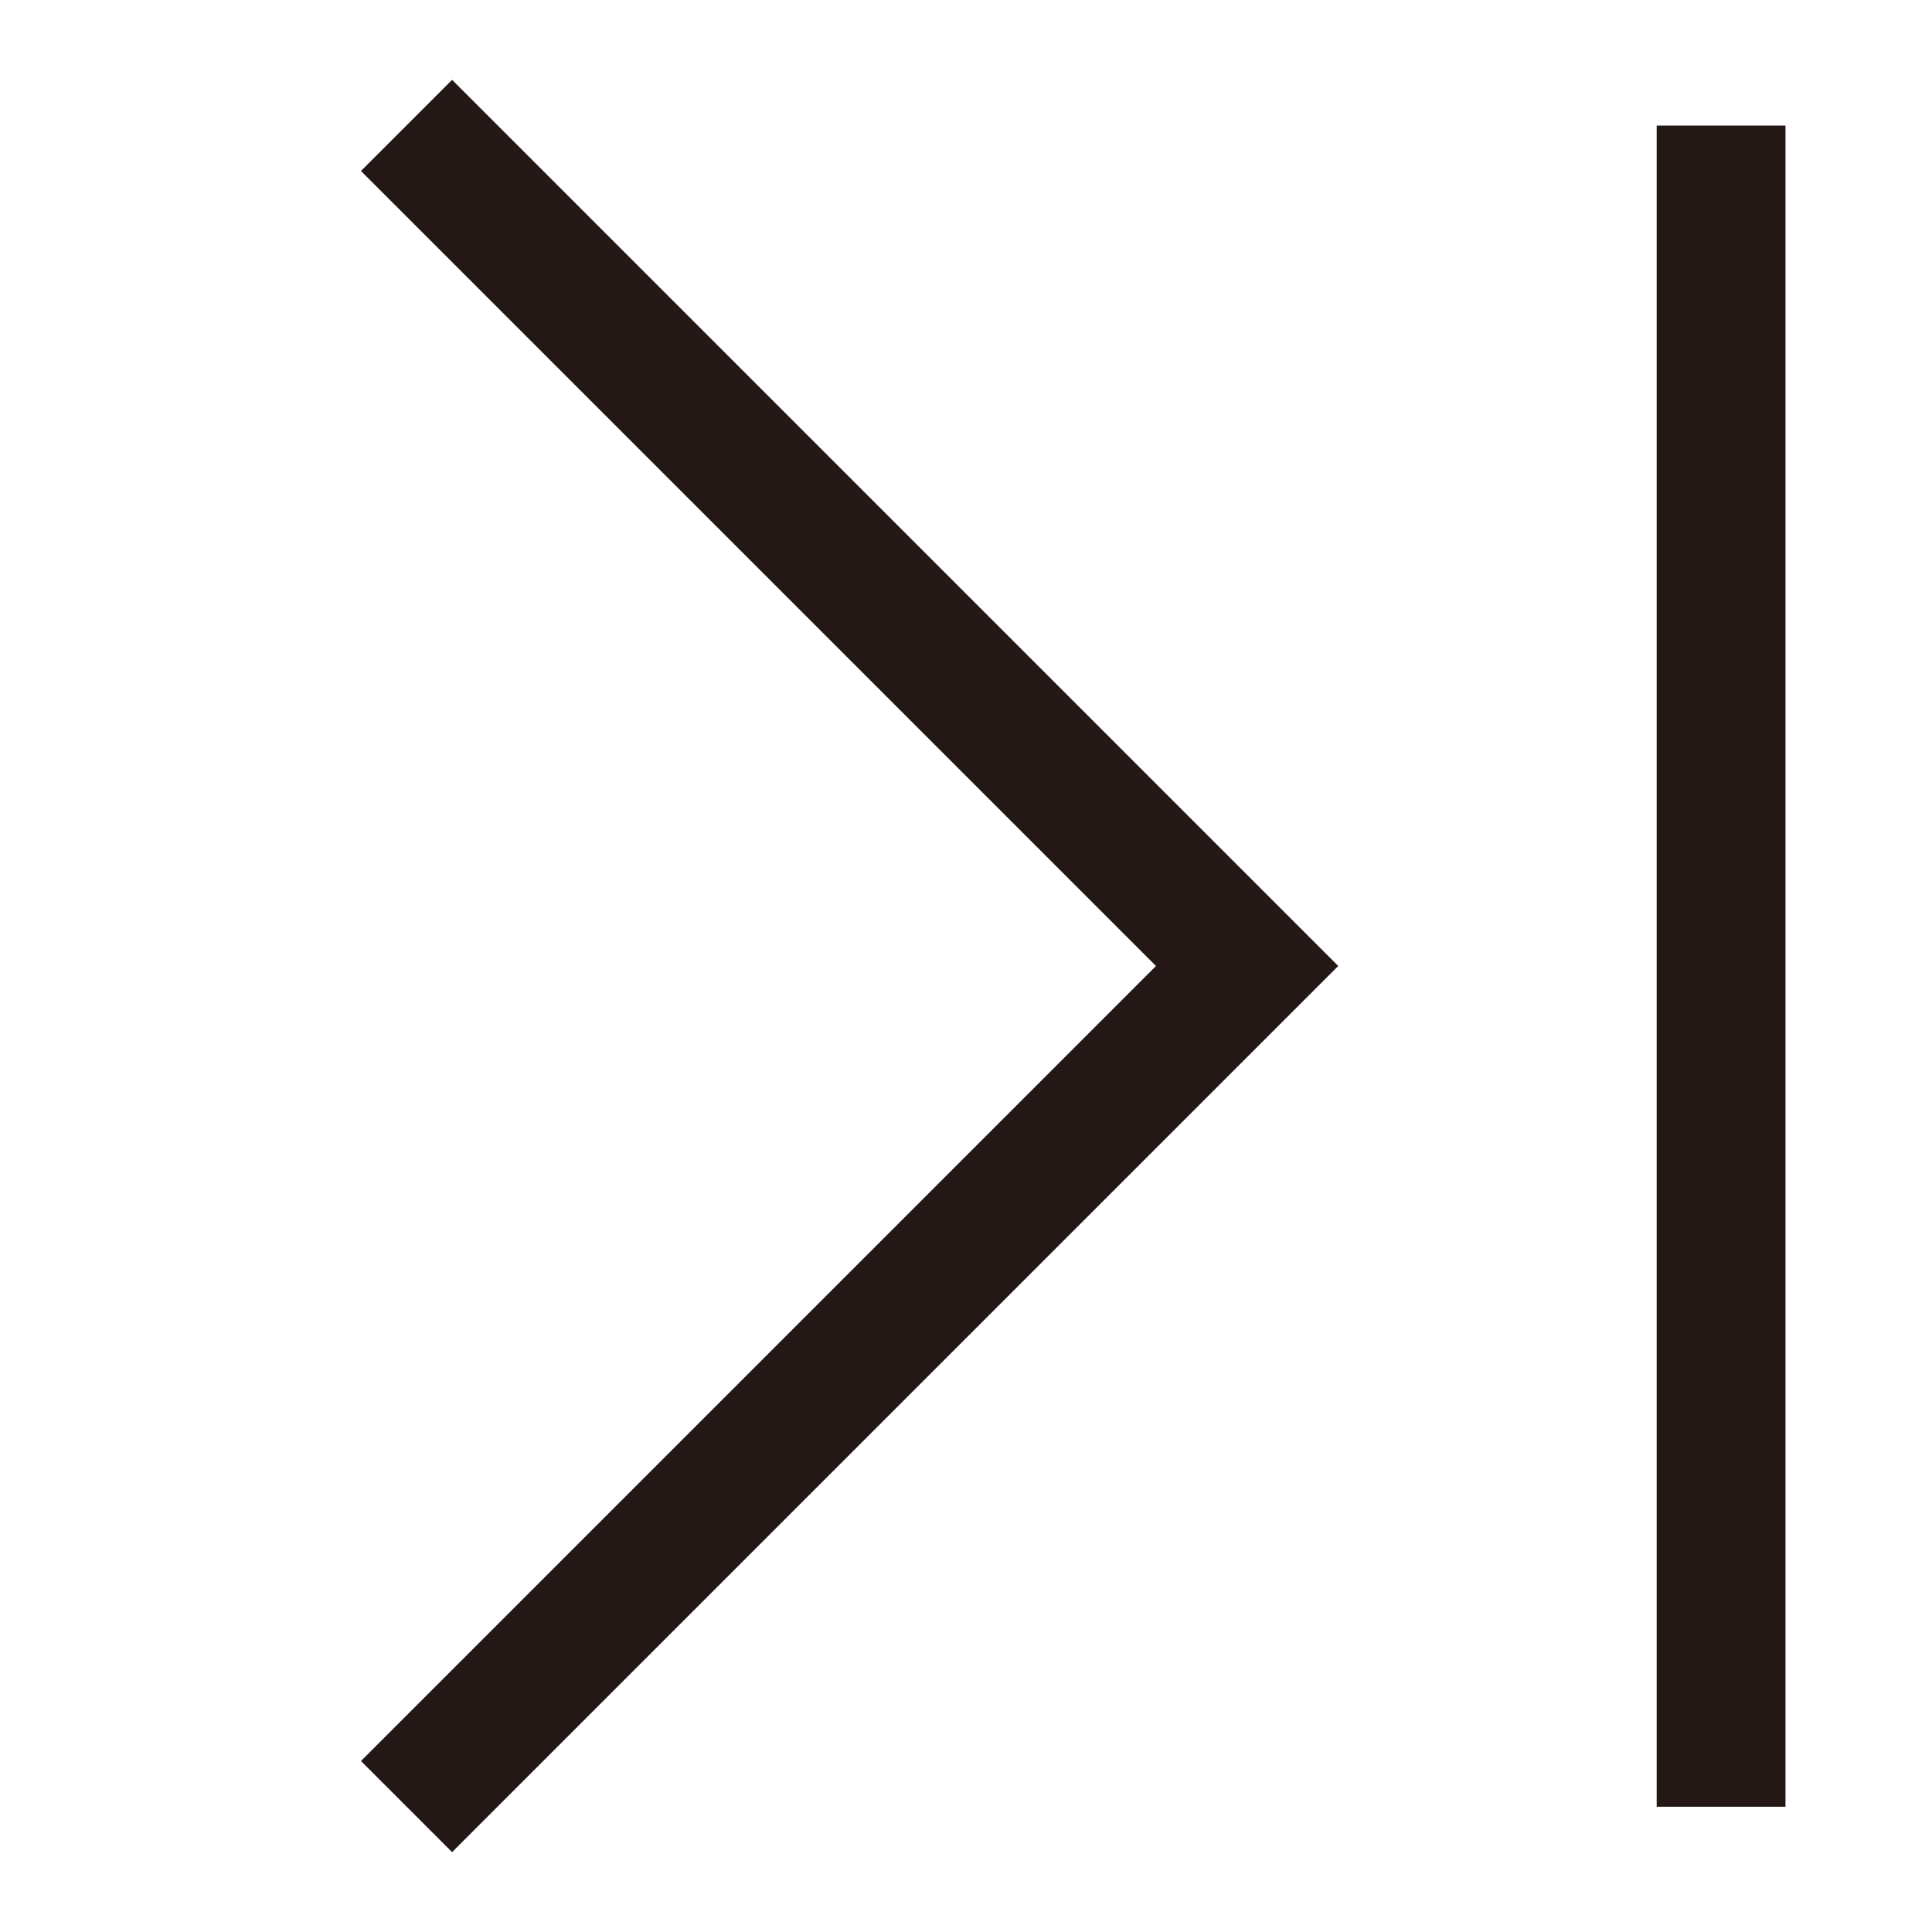
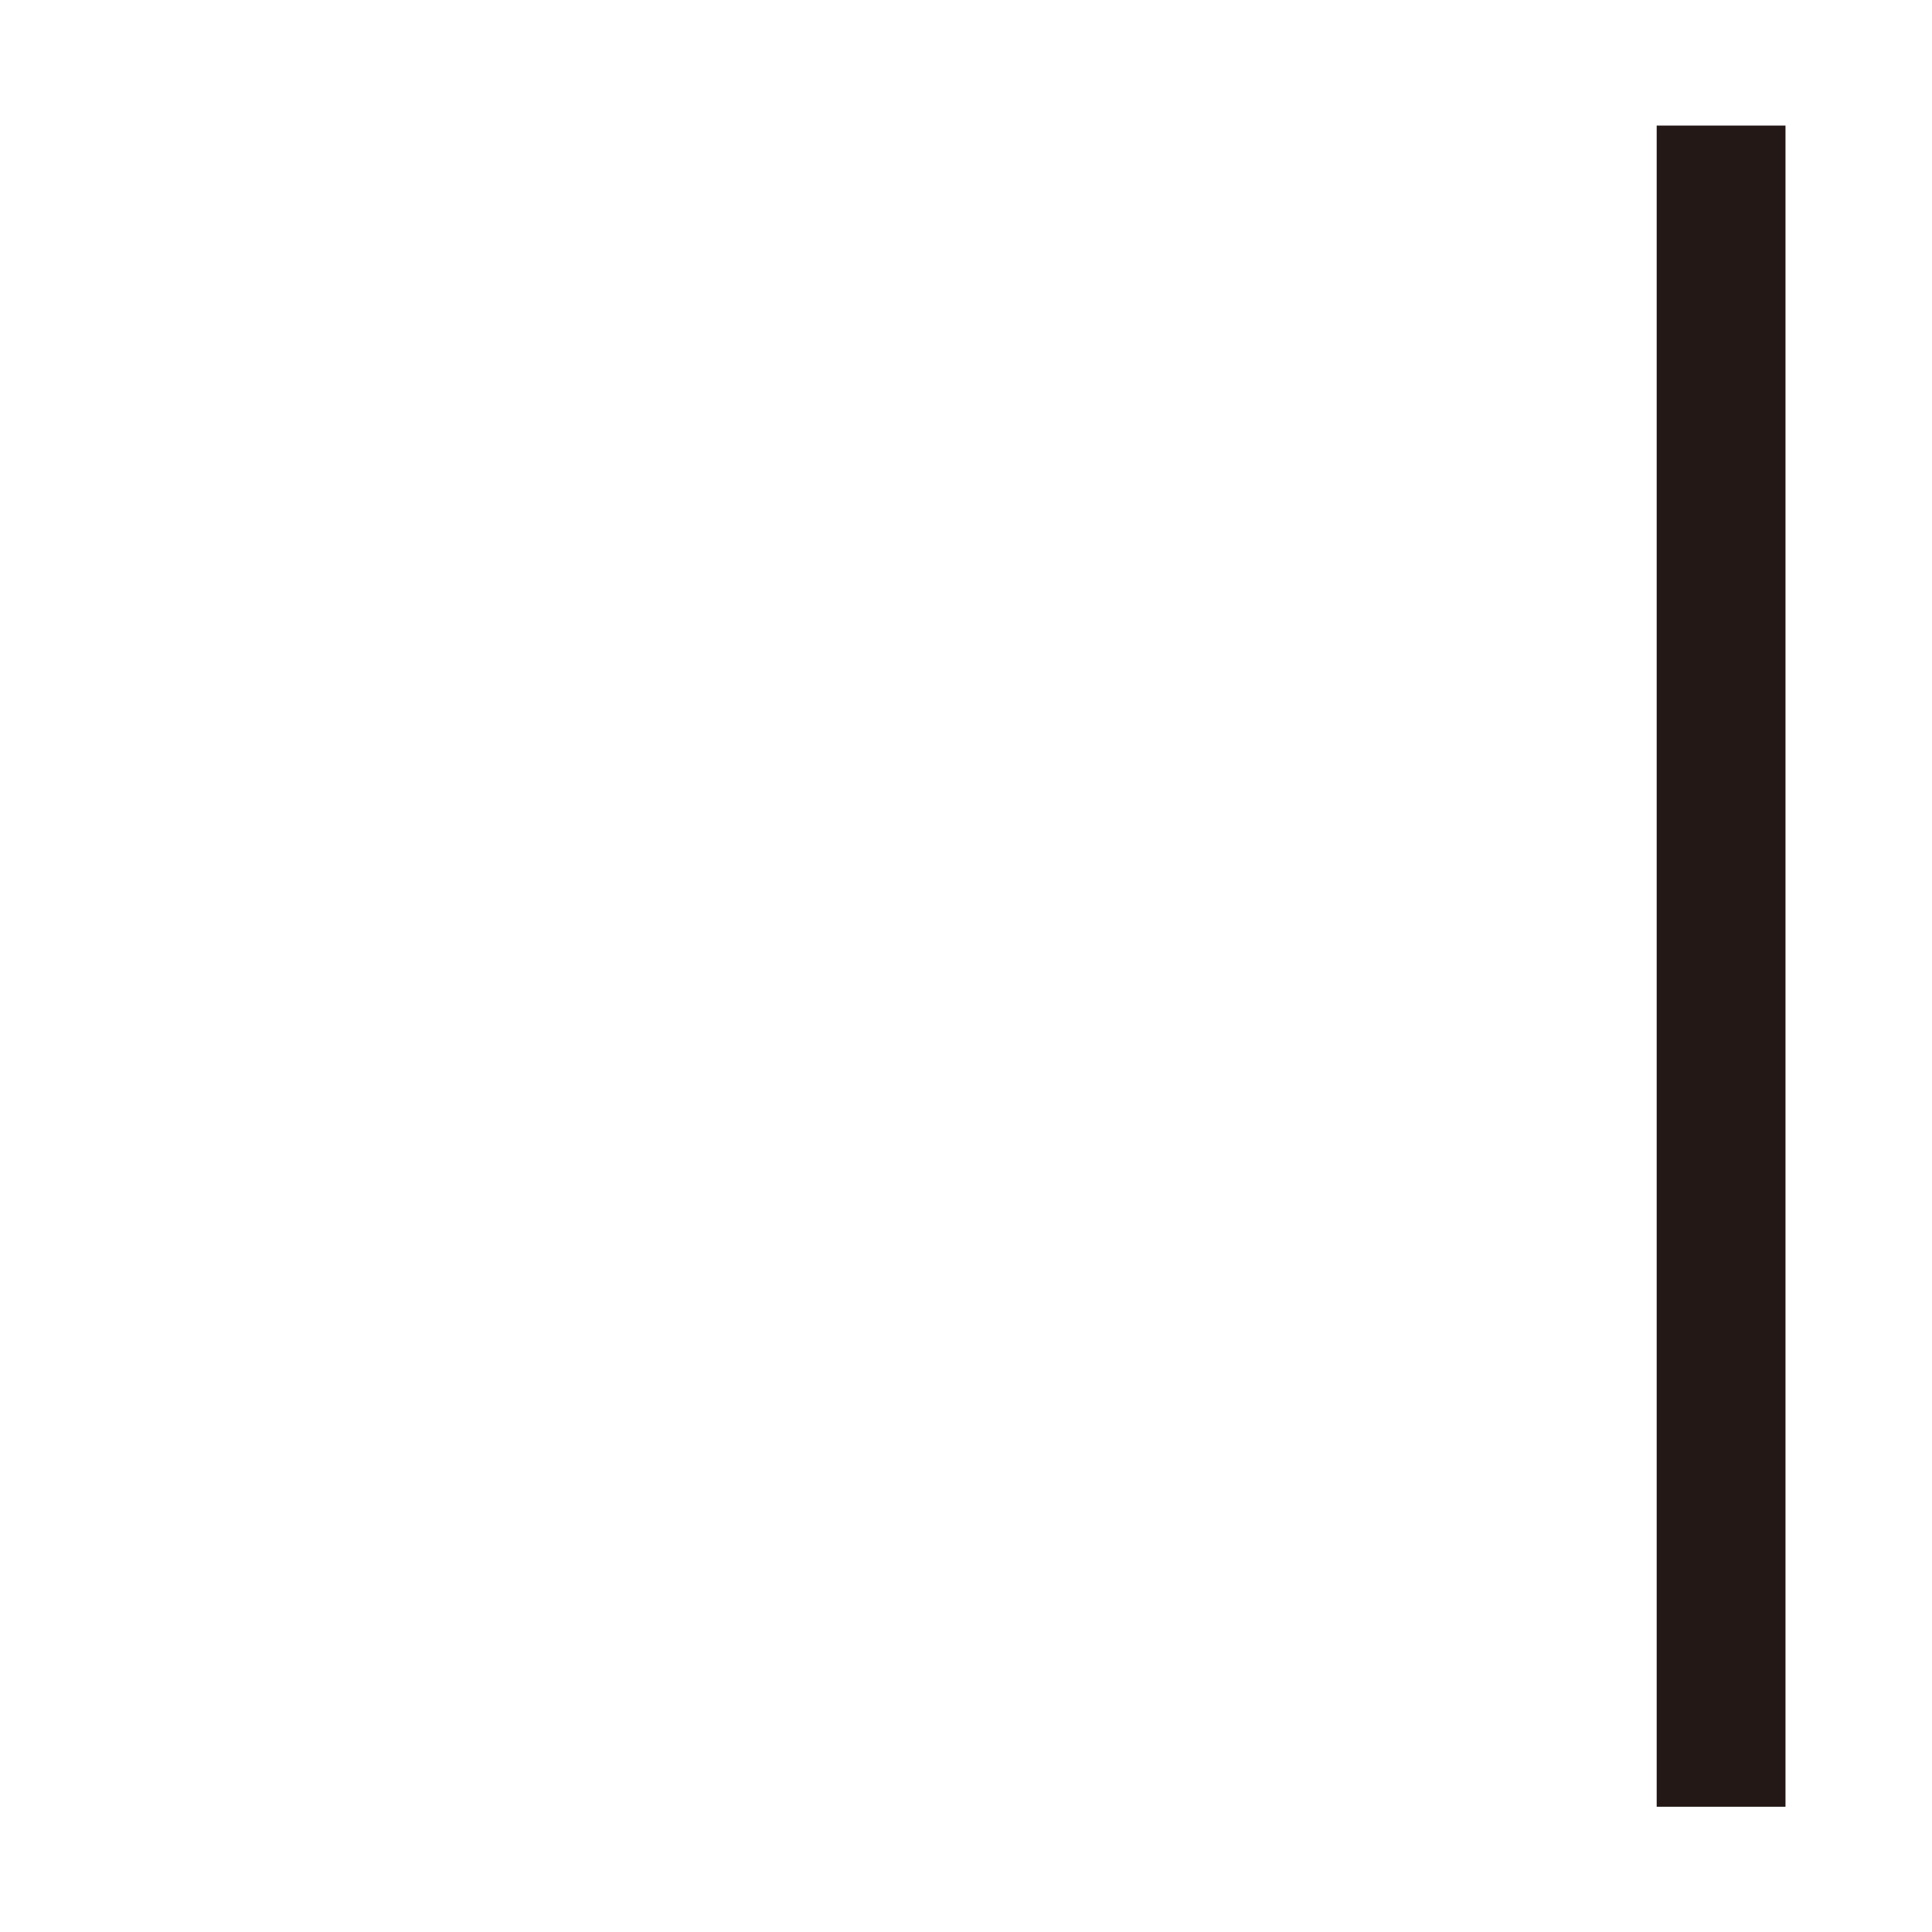
<svg xmlns="http://www.w3.org/2000/svg" id="レイヤー_1" data-name="レイヤー 1" viewBox="0 0 60 60">
  <defs>
    <style>.cls-1{fill:#231815;}</style>
  </defs>
  <title>arrow_jump_right</title>
-   <polygon class="cls-1" points="14.04 57.52 11.21 54.69 35.9 30 11.21 5.31 14.04 2.48 41.56 30 14.04 57.52" />
  <rect class="cls-1" x="51.45" y="3.9" width="4" height="52.21" />
</svg>